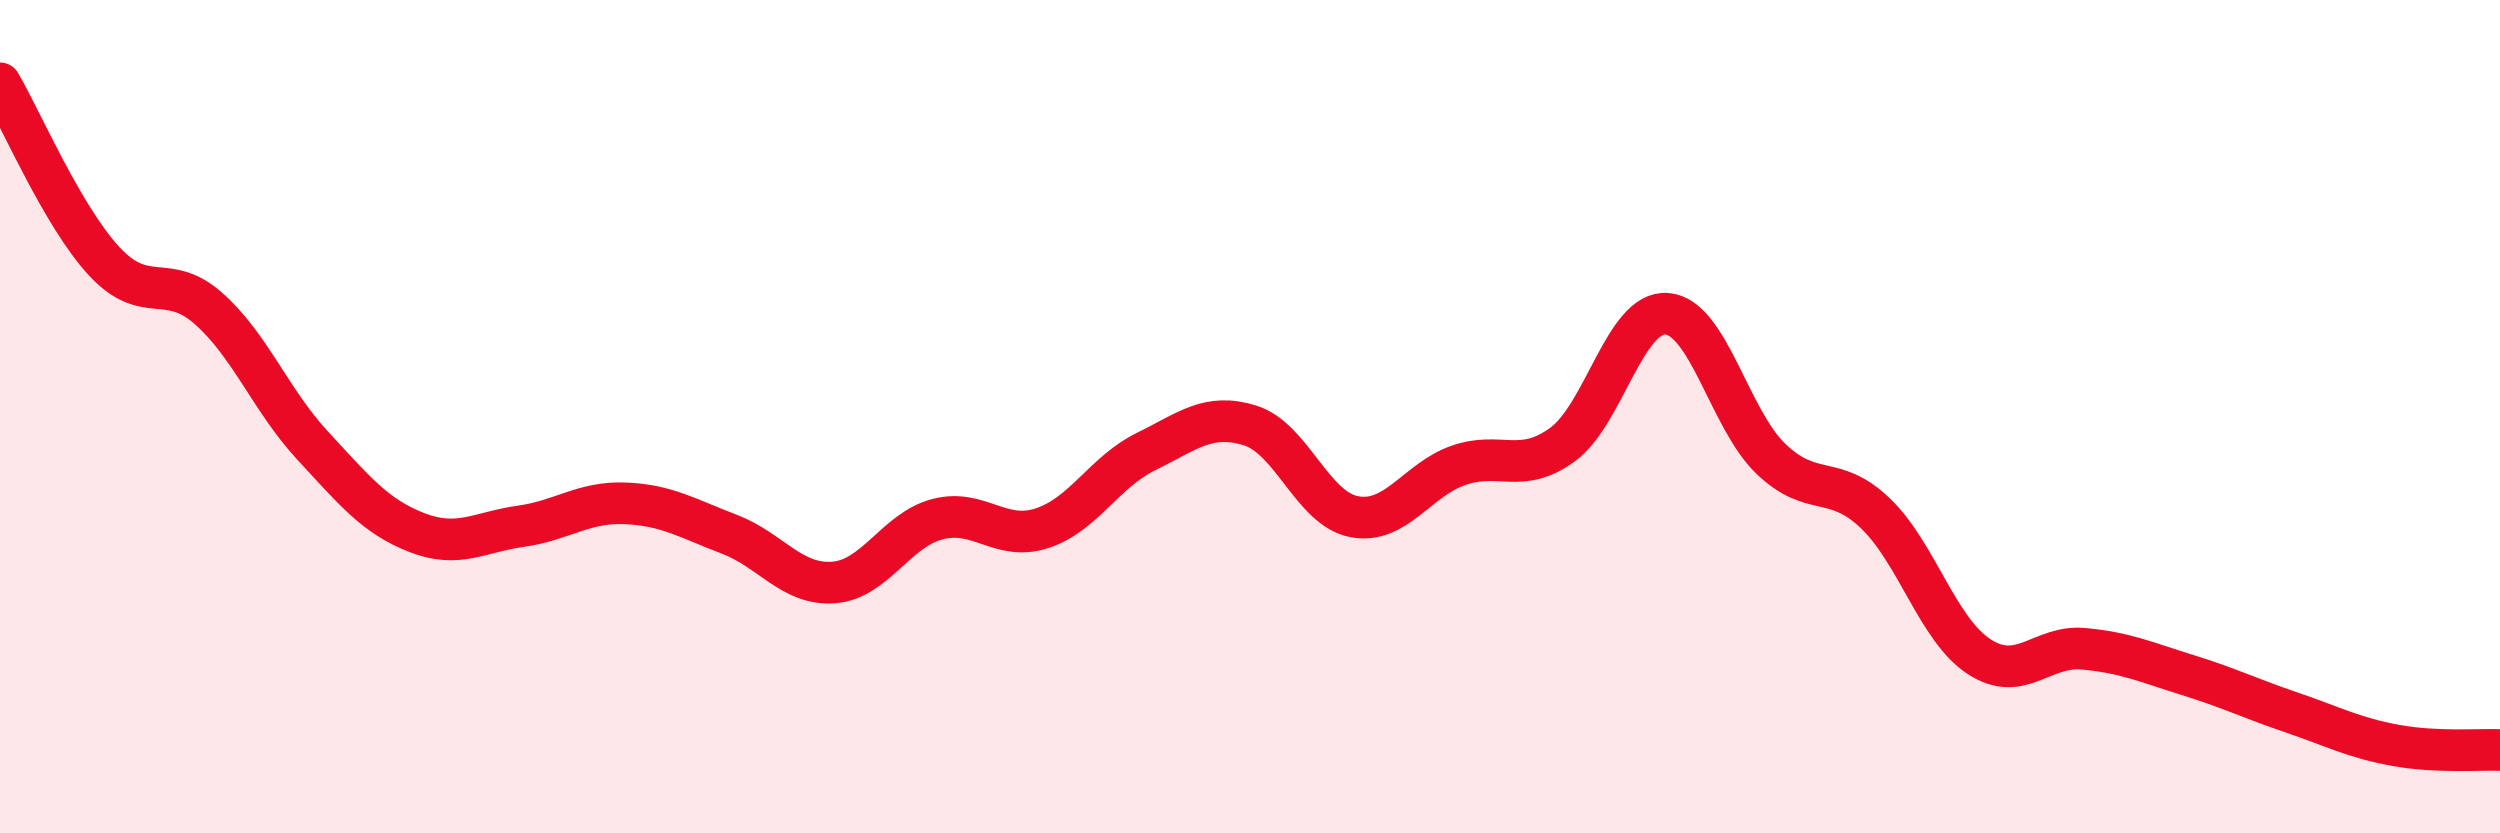
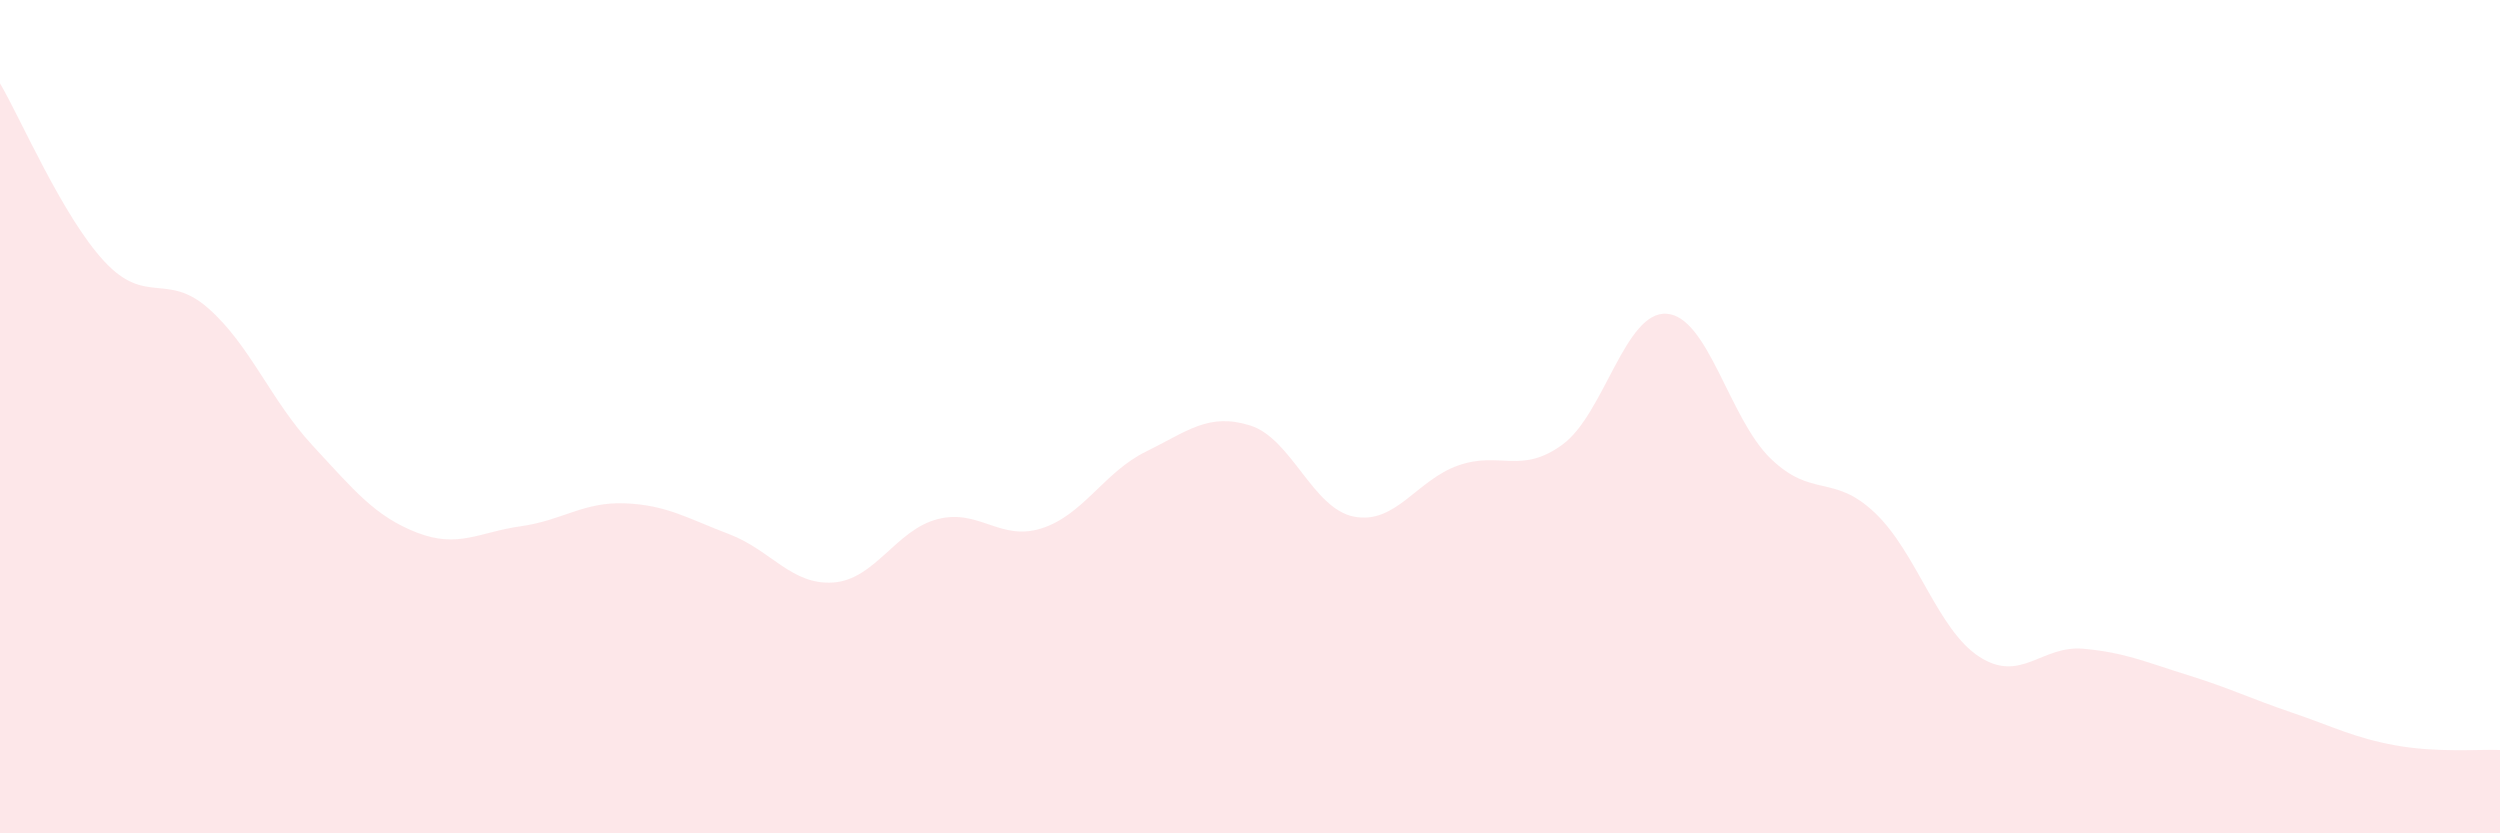
<svg xmlns="http://www.w3.org/2000/svg" width="60" height="20" viewBox="0 0 60 20">
  <path d="M 0,2 C 0.5,2.85 1.5,5.19 2.5,6.27 C 3.5,7.35 4,6.52 5,7.4 C 6,8.28 6.5,9.61 7.5,10.69 C 8.5,11.77 9,12.39 10,12.78 C 11,13.17 11.5,12.77 12.5,12.63 C 13.5,12.49 14,12.04 15,12.08 C 16,12.12 16.5,12.44 17.5,12.82 C 18.5,13.2 19,14.05 20,13.98 C 21,13.91 21.5,12.72 22.5,12.46 C 23.5,12.2 24,13 25,12.68 C 26,12.36 26.5,11.33 27.5,10.84 C 28.5,10.35 29,9.9 30,10.21 C 31,10.52 31.5,12.21 32.5,12.4 C 33.5,12.59 34,11.52 35,11.17 C 36,10.82 36.5,11.4 37.5,10.67 C 38.5,9.94 39,7.46 40,7.53 C 41,7.6 41.5,10.05 42.5,11.01 C 43.5,11.97 44,11.36 45,12.31 C 46,13.26 46.5,15.11 47.5,15.76 C 48.5,16.41 49,15.48 50,15.57 C 51,15.66 51.5,15.89 52.5,16.2 C 53.5,16.51 54,16.76 55,17.1 C 56,17.44 56.5,17.71 57.5,17.89 C 58.5,18.07 59.5,17.98 60,18L60 20L0 20Z" fill="#EB0A25" opacity="0.1" stroke-linecap="round" stroke-linejoin="round" />
-   <path d="M 0,2 C 0.5,2.85 1.5,5.19 2.5,6.27 C 3.5,7.35 4,6.52 5,7.4 C 6,8.28 6.5,9.61 7.5,10.69 C 8.5,11.77 9,12.39 10,12.78 C 11,13.17 11.5,12.77 12.5,12.63 C 13.5,12.49 14,12.04 15,12.08 C 16,12.12 16.5,12.44 17.5,12.82 C 18.5,13.2 19,14.05 20,13.98 C 21,13.91 21.5,12.72 22.5,12.46 C 23.5,12.2 24,13 25,12.68 C 26,12.36 26.5,11.33 27.5,10.84 C 28.5,10.35 29,9.9 30,10.21 C 31,10.52 31.5,12.21 32.5,12.4 C 33.5,12.59 34,11.52 35,11.17 C 36,10.82 36.5,11.4 37.5,10.67 C 38.5,9.94 39,7.46 40,7.53 C 41,7.6 41.5,10.05 42.5,11.01 C 43.5,11.97 44,11.36 45,12.31 C 46,13.26 46.5,15.11 47.5,15.76 C 48.5,16.41 49,15.48 50,15.57 C 51,15.66 51.5,15.89 52.5,16.2 C 53.5,16.51 54,16.76 55,17.1 C 56,17.44 56.5,17.71 57.5,17.89 C 58.5,18.07 59.5,17.98 60,18" stroke="#EB0A25" stroke-width="1" fill="none" stroke-linecap="round" stroke-linejoin="round" />
</svg>